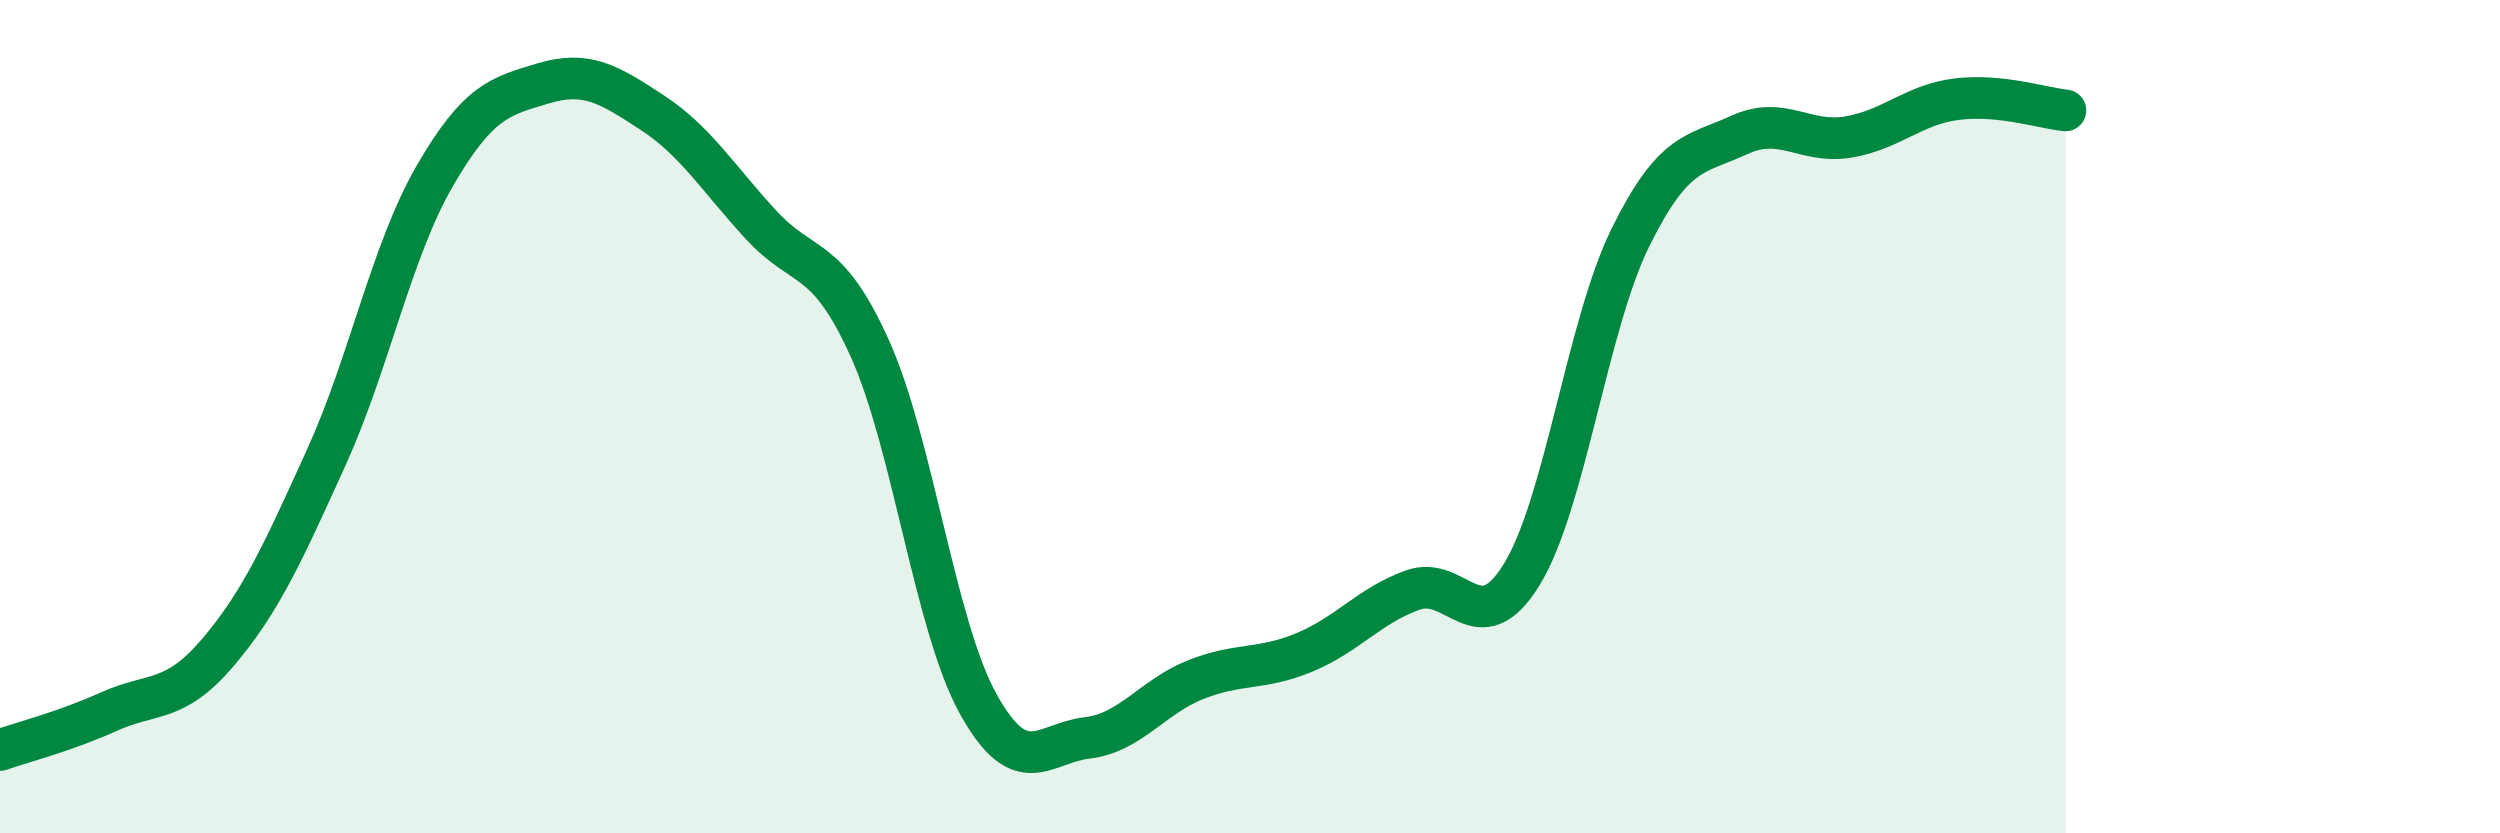
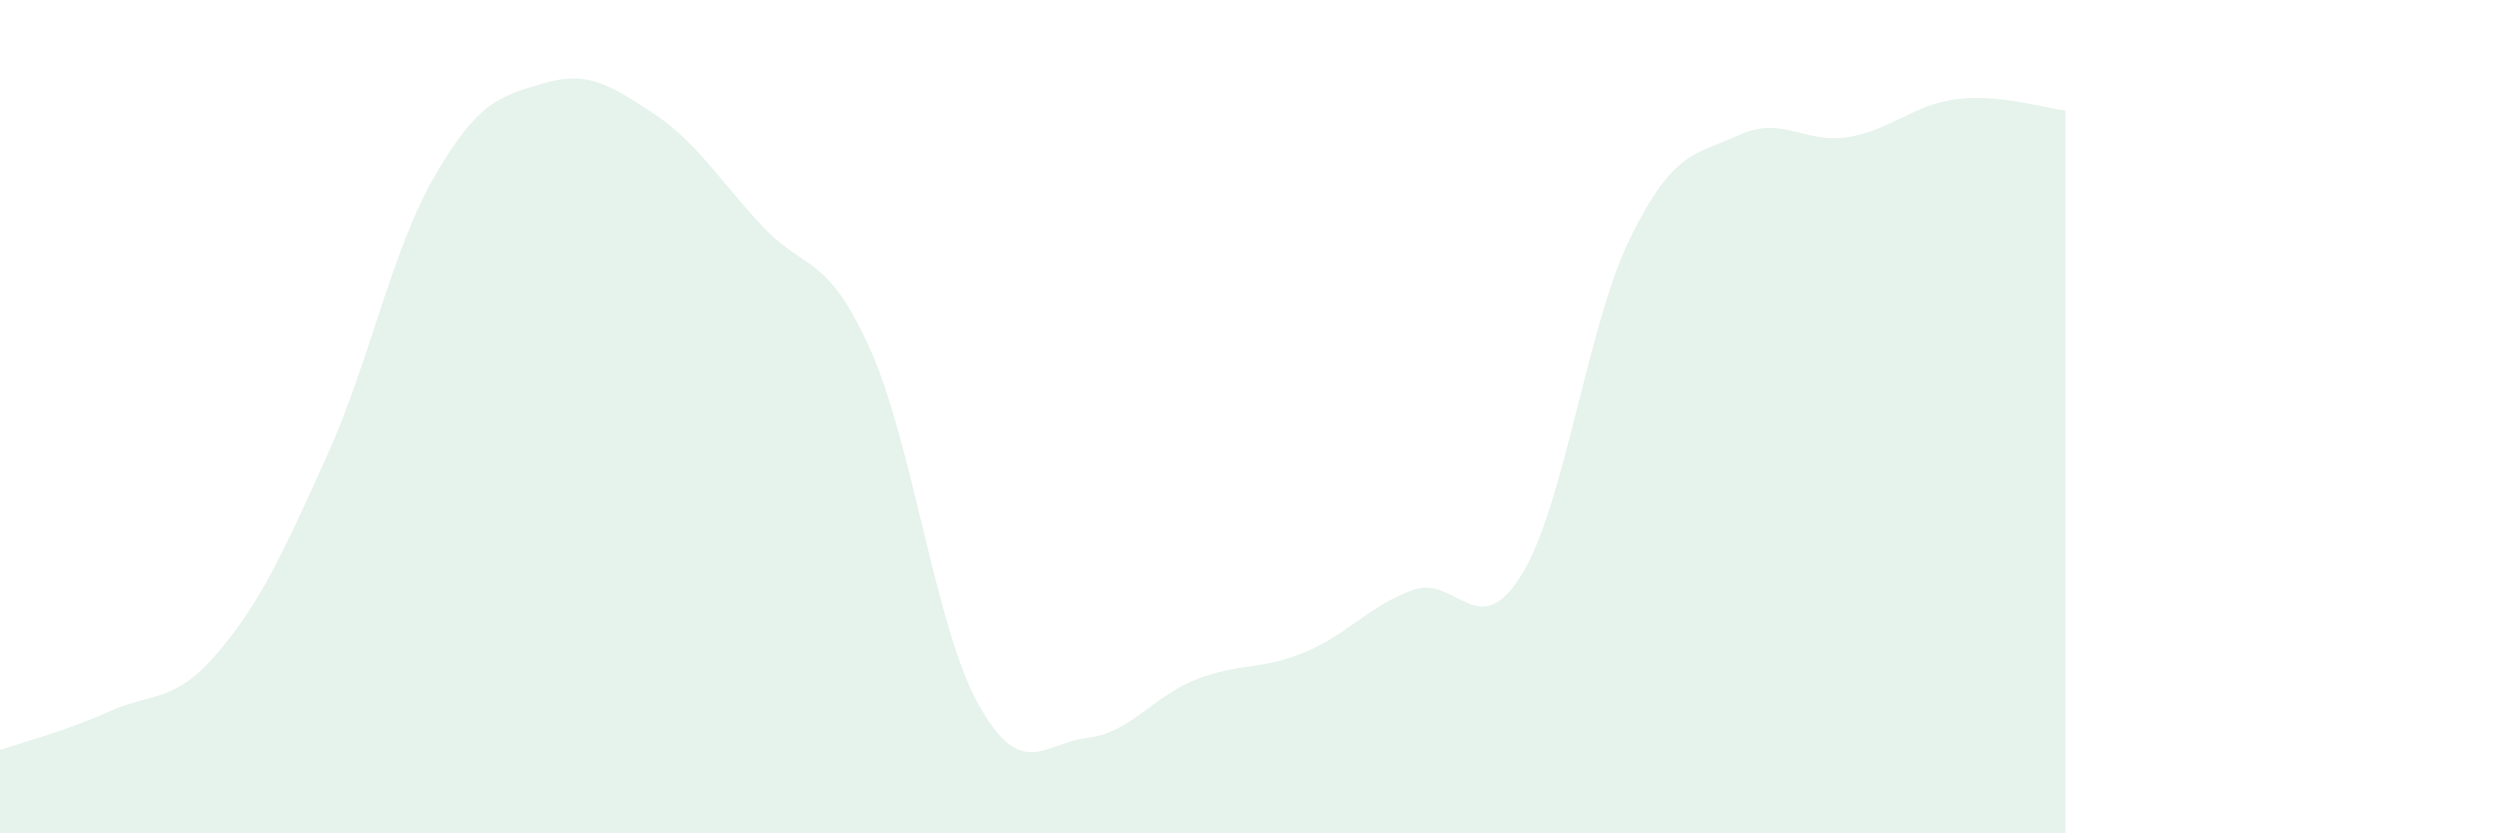
<svg xmlns="http://www.w3.org/2000/svg" width="60" height="20" viewBox="0 0 60 20">
  <path d="M 0,18 C 0.52,17.82 1.57,17.55 2.61,17.08 C 3.65,16.61 4.18,16.89 5.22,15.67 C 6.26,14.45 6.79,13.27 7.83,10.98 C 8.87,8.69 9.39,6.03 10.43,4.23 C 11.47,2.43 12,2.31 13.04,2 C 14.08,1.69 14.61,2.02 15.65,2.7 C 16.69,3.38 17.22,4.26 18.26,5.39 C 19.3,6.52 19.83,6.05 20.87,8.35 C 21.91,10.65 22.44,15.03 23.48,16.9 C 24.52,18.77 25.05,17.83 26.09,17.71 C 27.13,17.59 27.66,16.72 28.7,16.31 C 29.74,15.9 30.26,16.09 31.3,15.66 C 32.34,15.23 32.87,14.53 33.91,14.16 C 34.95,13.79 35.48,15.48 36.52,13.79 C 37.56,12.1 38.09,7.81 39.13,5.7 C 40.17,3.59 40.7,3.72 41.74,3.24 C 42.78,2.76 43.31,3.46 44.35,3.29 C 45.39,3.12 45.92,2.51 46.96,2.38 C 48,2.25 49.05,2.6 49.57,2.65L49.57 20L0 20Z" fill="#008740" opacity="0.1" stroke-linecap="round" stroke-linejoin="round" />
-   <path d="M 0,18 C 0.52,17.82 1.57,17.55 2.61,17.08 C 3.65,16.61 4.18,16.89 5.22,15.67 C 6.26,14.45 6.79,13.27 7.83,10.98 C 8.87,8.69 9.39,6.03 10.43,4.23 C 11.47,2.43 12,2.31 13.04,2 C 14.08,1.69 14.61,2.02 15.65,2.7 C 16.69,3.38 17.22,4.26 18.26,5.39 C 19.3,6.52 19.83,6.05 20.87,8.35 C 21.91,10.65 22.44,15.03 23.48,16.9 C 24.52,18.77 25.05,17.83 26.09,17.71 C 27.13,17.59 27.66,16.72 28.7,16.31 C 29.74,15.9 30.26,16.09 31.3,15.66 C 32.34,15.23 32.87,14.53 33.91,14.16 C 34.95,13.79 35.48,15.48 36.52,13.79 C 37.56,12.1 38.09,7.81 39.13,5.7 C 40.17,3.59 40.7,3.72 41.74,3.24 C 42.78,2.76 43.31,3.46 44.35,3.29 C 45.39,3.12 45.92,2.51 46.96,2.38 C 48,2.25 49.05,2.6 49.57,2.65" stroke="#008740" stroke-width="1" fill="none" stroke-linecap="round" stroke-linejoin="round" />
</svg>